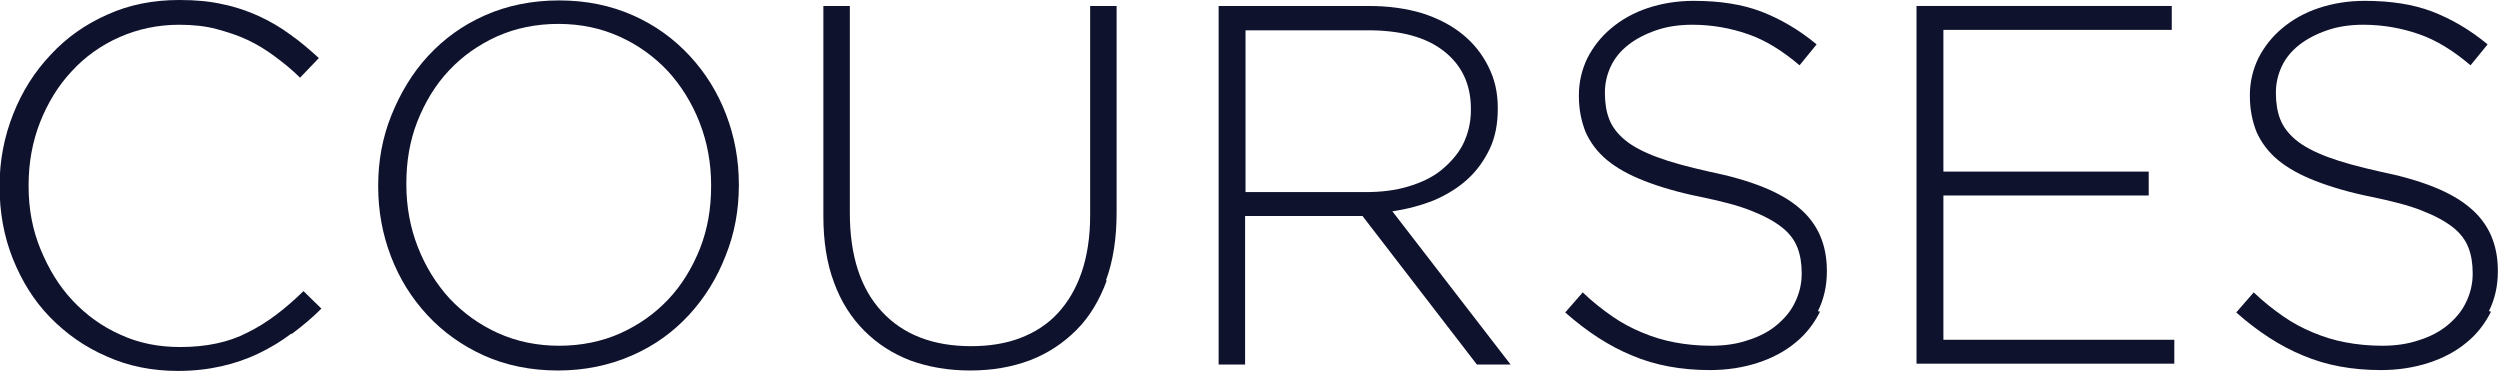
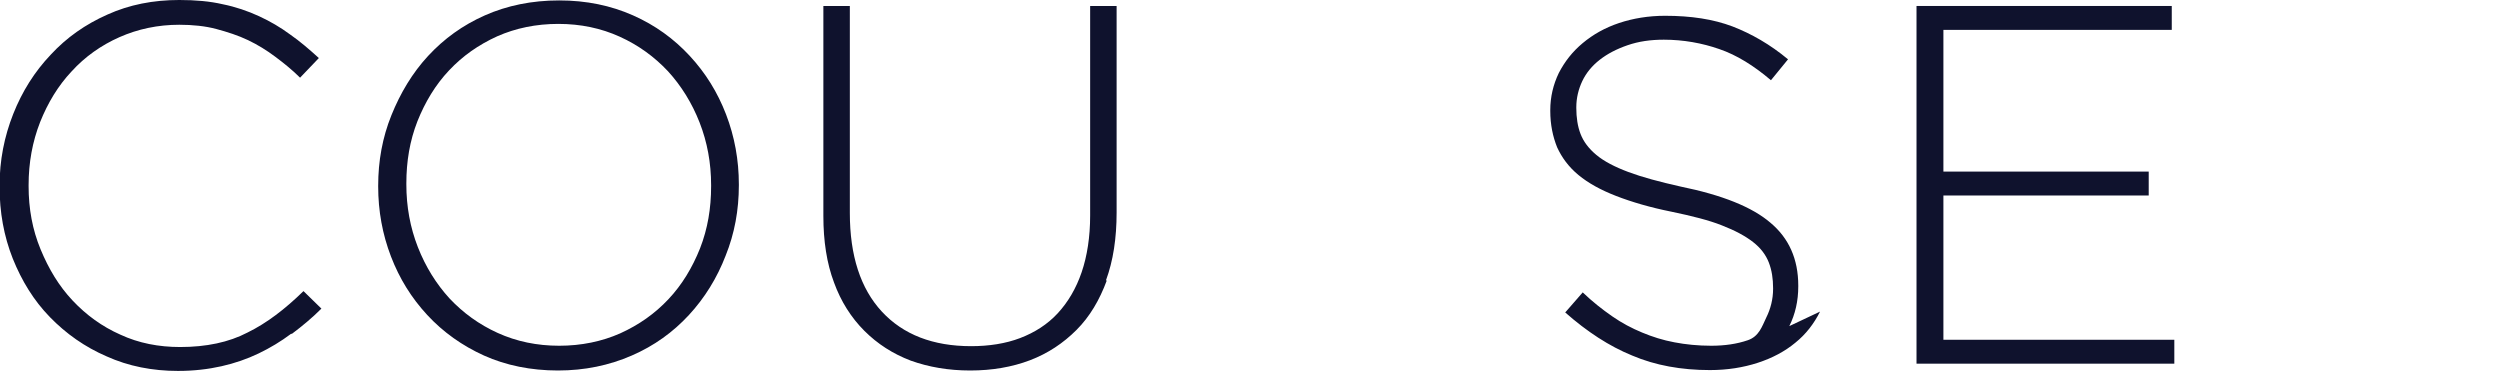
<svg xmlns="http://www.w3.org/2000/svg" id="_レイヤー_2" viewBox="0 0 58.57 8.69">
  <defs>
    <style>.cls-1{fill:#0f122d;}</style>
  </defs>
  <g id="_レイヤー_1-2">
    <path class="cls-1" d="m6.82,7.82c-.24.18-.49.33-.76.46-.27.13-.56.23-.87.3-.31.07-.65.11-1.02.11-.6,0-1.16-.11-1.67-.34-.51-.22-.95-.53-1.33-.92s-.66-.85-.87-1.37c-.21-.53-.31-1.09-.31-1.69v-.02c0-.59.11-1.15.32-1.68.21-.53.5-.99.88-1.39.37-.4.81-.71,1.33-.94.51-.23,1.07-.34,1.68-.34.38,0,.72.03,1.02.1.3.06.59.16.85.28s.5.26.73.43c.23.16.45.35.67.55l-.44.46c-.18-.18-.38-.34-.58-.49-.2-.15-.41-.28-.64-.39-.23-.11-.48-.19-.74-.26s-.56-.1-.87-.1c-.5,0-.97.1-1.4.29-.43.19-.81.46-1.12.8-.32.34-.56.74-.74,1.19-.18.46-.27.95-.27,1.48v.02c0,.53.09,1.02.28,1.48s.43.86.75,1.2c.32.34.69.61,1.12.8.43.2.9.29,1.4.29.61,0,1.14-.11,1.58-.34.45-.22.88-.55,1.31-.97l.42.41c-.22.22-.45.41-.69.59Z" />
    <path class="cls-1" d="m17,5.99c-.2.52-.49.99-.86,1.39-.37.4-.81.72-1.34.95s-1.1.35-1.73.35-1.22-.12-1.73-.35-.96-.55-1.33-.95c-.37-.4-.65-.85-.85-1.37-.2-.52-.3-1.07-.3-1.64v-.02c0-.58.1-1.13.31-1.65s.49-.99.86-1.39c.37-.4.81-.72,1.33-.95s1.1-.35,1.74-.35,1.21.12,1.73.35.96.55,1.33.95.65.85.85,1.37c.2.52.3,1.07.3,1.64,0,0,0,.02,0,.02,0,.58-.1,1.13-.31,1.65Zm-.34-1.65c0-.52-.09-1.01-.27-1.47-.18-.46-.43-.86-.74-1.2-.32-.34-.69-.61-1.13-.81-.44-.2-.92-.3-1.44-.3s-1,.1-1.43.29c-.44.2-.81.46-1.13.8-.32.34-.56.74-.74,1.19-.18.46-.26.94-.26,1.46v.02c0,.52.09,1.01.27,1.47s.43.86.74,1.2c.32.34.69.61,1.13.81.44.2.92.3,1.44.3s1-.1,1.43-.29c.44-.2.81-.46,1.13-.8.32-.34.56-.74.74-1.19.18-.46.26-.94.26-1.46v-.02Z" />
    <path class="cls-1" d="m25.93,6.57c-.17.46-.4.85-.71,1.16s-.67.55-1.09.71c-.42.16-.89.24-1.4.24s-.97-.08-1.39-.23c-.42-.16-.78-.39-1.09-.7-.31-.31-.55-.69-.71-1.13-.17-.45-.25-.97-.25-1.56V.14h.62v4.85c0,1,.25,1.77.75,2.31.5.54,1.2.81,2.09.81.42,0,.81-.06,1.15-.19.34-.13.64-.32.88-.58.24-.26.43-.58.56-.96.13-.38.2-.83.2-1.33V.14h.62v4.84c0,.6-.08,1.13-.25,1.59Z" />
-     <path class="cls-1" d="m34.6,8.54l-2.68-3.48h-2.75v3.48h-.62V.14h3.53c.46,0,.87.06,1.24.17.37.12.68.28.94.49.26.21.46.46.61.76s.22.61.22.97v.02c0,.35-.06.67-.19.94s-.3.51-.52.71c-.22.2-.48.36-.78.49-.3.12-.63.21-.98.26l2.77,3.59h-.79Zm-.14-5.99c0-.57-.21-1.02-.63-1.35s-1.01-.49-1.78-.49h-2.87v3.79h2.83c.35,0,.68-.04.98-.13.3-.09.56-.21.77-.38s.39-.37.51-.6c.12-.24.19-.51.19-.81v-.02Z" />
-     <path class="cls-1" d="m42.64,7.3c-.14.28-.33.53-.58.73-.24.2-.54.36-.88.47-.34.11-.71.17-1.12.17-.67,0-1.28-.11-1.82-.34-.54-.22-1.06-.56-1.57-1.01l.41-.47c.23.22.46.4.69.56.23.16.46.28.7.38.24.1.49.18.76.23.26.05.55.08.86.08s.6-.04.86-.13c.26-.08.49-.2.67-.35s.33-.32.43-.53c.1-.2.16-.43.16-.67v-.02c0-.22-.03-.42-.1-.6-.07-.18-.19-.34-.37-.48-.18-.14-.42-.27-.73-.39-.3-.12-.7-.22-1.18-.32-.5-.1-.94-.23-1.3-.37-.36-.14-.65-.3-.88-.49-.23-.19-.39-.41-.5-.65-.1-.25-.16-.53-.16-.85v-.02c0-.31.07-.6.2-.87.14-.27.32-.5.56-.7.24-.2.52-.36.85-.47.33-.11.69-.17,1.08-.17.61,0,1.13.08,1.58.25.44.17.88.42,1.3.77l-.4.49c-.4-.34-.8-.59-1.21-.73-.4-.14-.84-.22-1.3-.22-.31,0-.59.04-.85.13s-.47.2-.65.34c-.18.14-.32.31-.41.5s-.14.4-.14.61v.02c0,.22.03.43.1.61.07.18.19.34.37.49.18.15.43.28.75.4.32.12.73.23,1.22.34.98.2,1.68.48,2.11.85.43.36.65.85.65,1.47v.02c0,.34-.07.65-.21.93Z" />
+     <path class="cls-1" d="m42.64,7.3c-.14.28-.33.53-.58.73-.24.2-.54.36-.88.47-.34.11-.71.17-1.12.17-.67,0-1.28-.11-1.82-.34-.54-.22-1.06-.56-1.57-1.01l.41-.47c.23.22.46.4.69.56.23.16.46.28.7.38.24.1.49.18.76.23.26.05.55.08.86.08s.6-.04.86-.13s.33-.32.43-.53c.1-.2.16-.43.16-.67v-.02c0-.22-.03-.42-.1-.6-.07-.18-.19-.34-.37-.48-.18-.14-.42-.27-.73-.39-.3-.12-.7-.22-1.18-.32-.5-.1-.94-.23-1.3-.37-.36-.14-.65-.3-.88-.49-.23-.19-.39-.41-.5-.65-.1-.25-.16-.53-.16-.85v-.02c0-.31.07-.6.2-.87.14-.27.32-.5.56-.7.24-.2.52-.36.85-.47.33-.11.69-.17,1.08-.17.61,0,1.13.08,1.58.25.44.17.88.42,1.3.77l-.4.49c-.4-.34-.8-.59-1.21-.73-.4-.14-.84-.22-1.3-.22-.31,0-.59.04-.85.13s-.47.2-.65.34c-.18.14-.32.31-.41.5s-.14.4-.14.61v.02c0,.22.03.43.1.61.07.18.19.34.37.49.18.15.43.28.75.4.32.12.73.23,1.22.34.98.2,1.68.48,2.11.85.43.36.65.85.65,1.47v.02c0,.34-.07.65-.21.93Z" />
    <path class="cls-1" d="m44.9,8.54V.14h5.98v.56h-5.35v3.32h4.81v.56h-4.81v3.38h5.41v.56h-6.04Z" />
-     <path class="cls-1" d="m58.36,7.3c-.14.28-.33.53-.58.73-.24.2-.54.36-.88.47-.34.11-.71.17-1.12.17-.67,0-1.28-.11-1.82-.34-.54-.22-1.06-.56-1.57-1.01l.41-.47c.23.22.46.4.69.56.23.16.46.28.7.38.24.1.49.18.76.23.26.05.55.08.86.08s.6-.04.86-.13c.26-.08.49-.2.67-.35s.33-.32.43-.53c.1-.2.16-.43.16-.67v-.02c0-.22-.03-.42-.1-.6-.07-.18-.19-.34-.37-.48-.18-.14-.42-.27-.73-.39-.3-.12-.7-.22-1.18-.32-.5-.1-.94-.23-1.3-.37-.36-.14-.65-.3-.88-.49-.23-.19-.39-.41-.5-.65-.1-.25-.16-.53-.16-.85v-.02c0-.31.07-.6.2-.87.14-.27.32-.5.56-.7.24-.2.52-.36.85-.47.33-.11.69-.17,1.08-.17.61,0,1.13.08,1.58.25.44.17.88.42,1.3.77l-.4.49c-.4-.34-.8-.59-1.21-.73-.4-.14-.84-.22-1.3-.22-.31,0-.59.04-.85.13s-.47.2-.65.34c-.18.14-.32.31-.41.5s-.14.4-.14.61v.02c0,.22.03.43.1.61.07.18.19.34.37.49.18.15.43.28.75.4.32.12.73.23,1.22.34.98.2,1.68.48,2.11.85.43.36.65.85.65,1.47v.02c0,.34-.07.65-.21.93Z" />
  </g>
</svg>